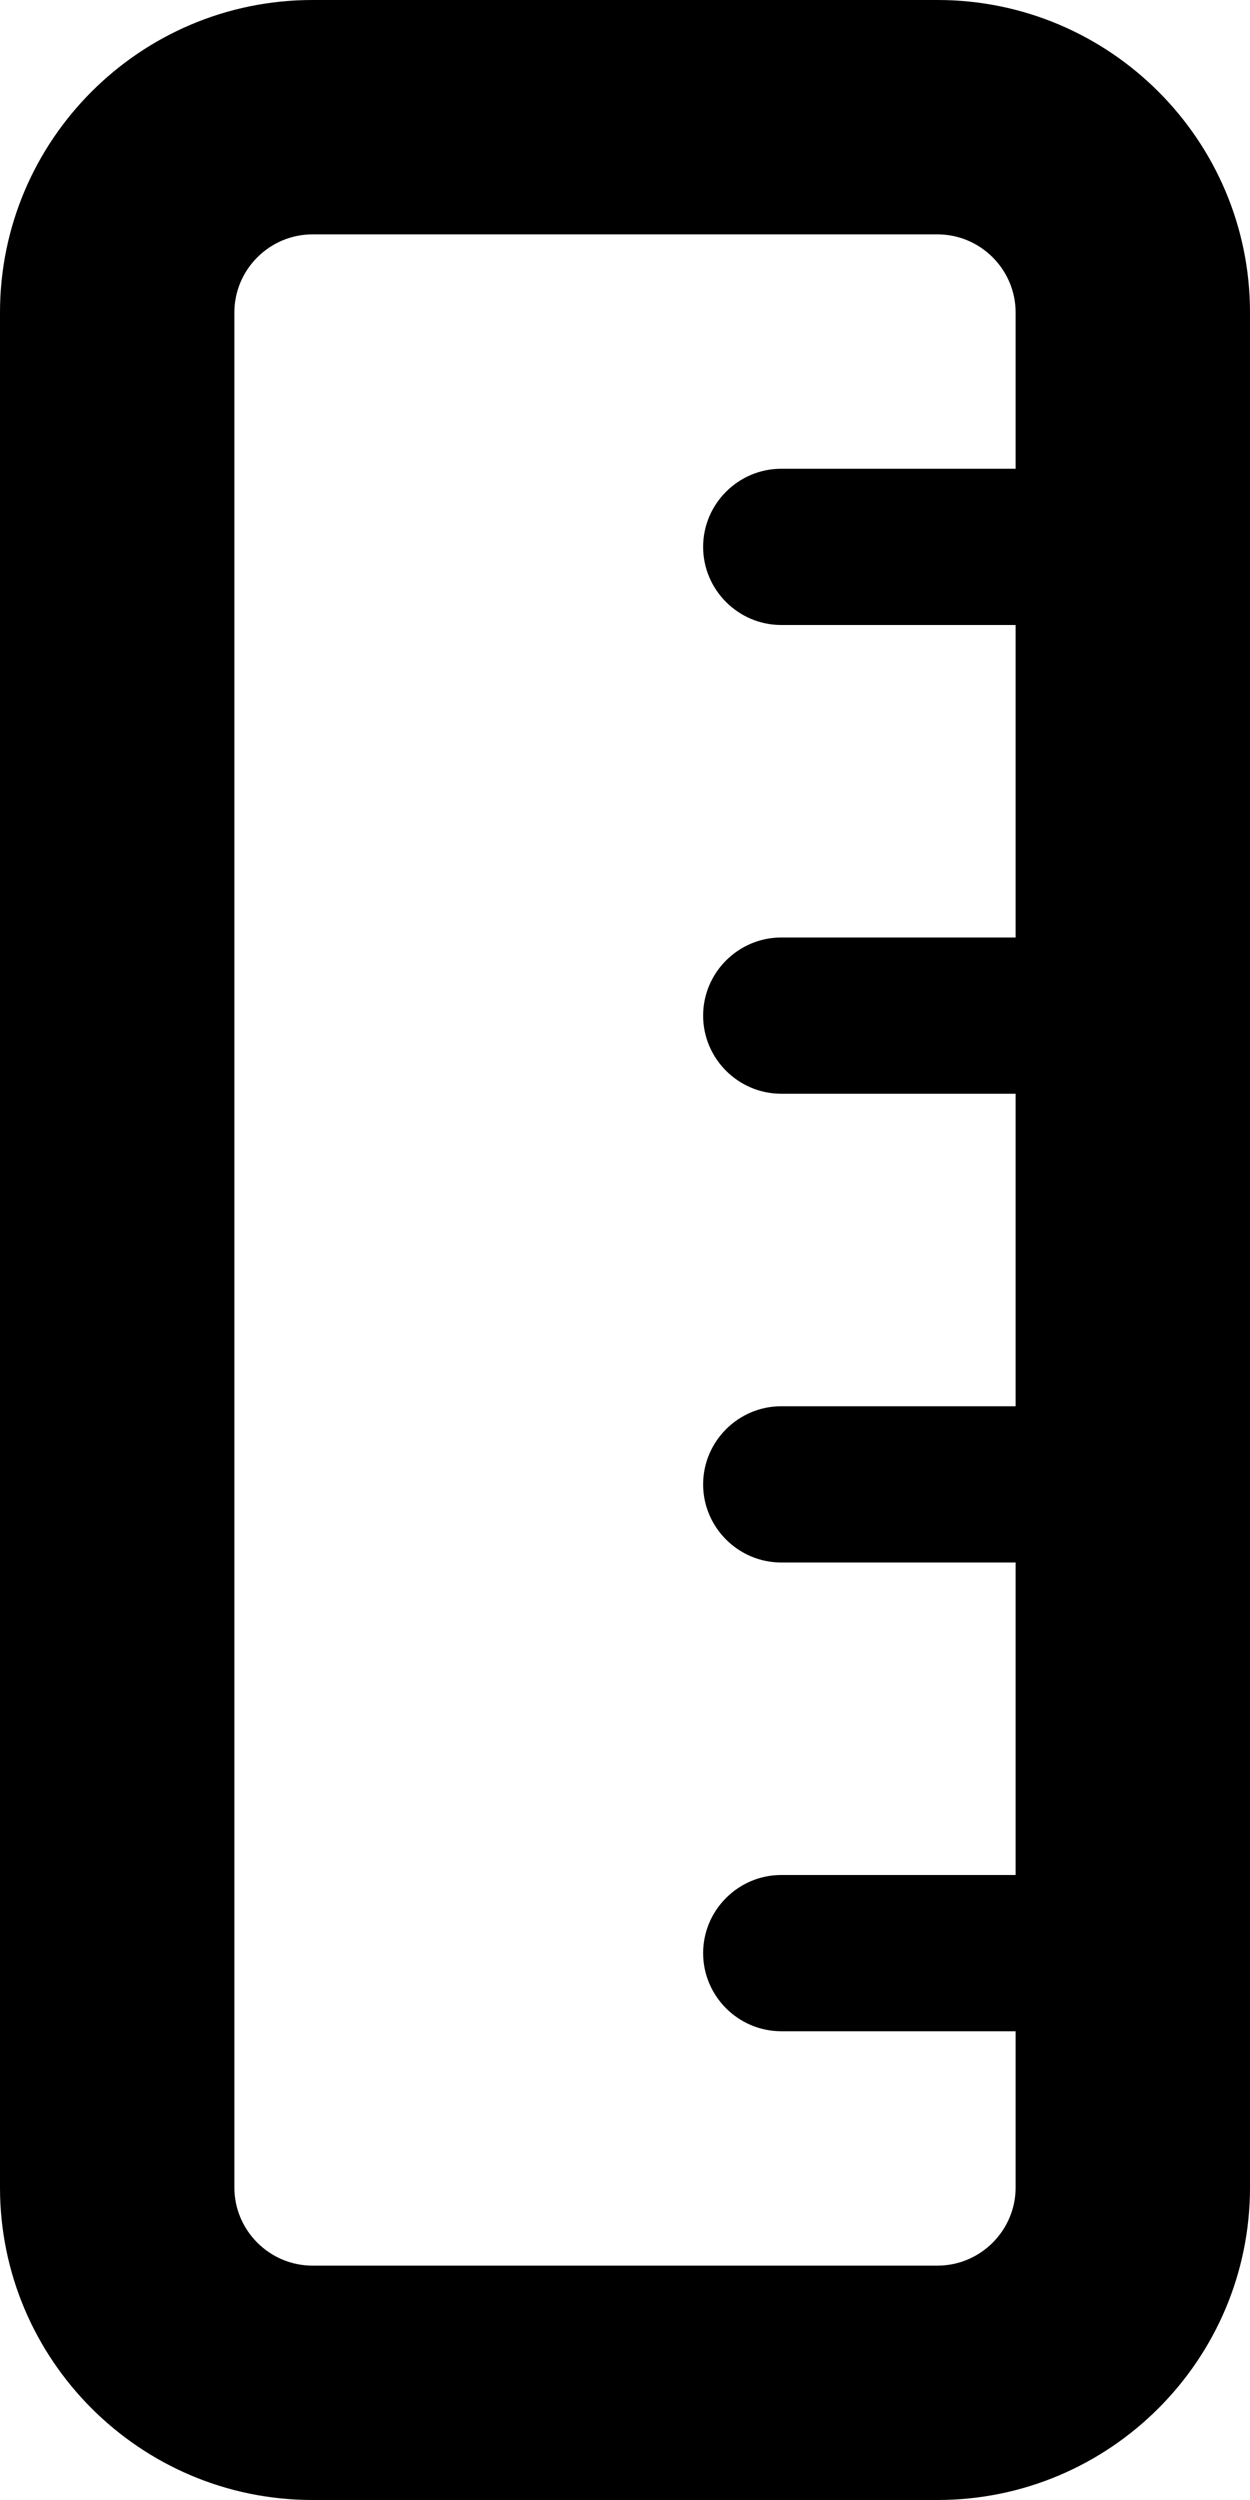
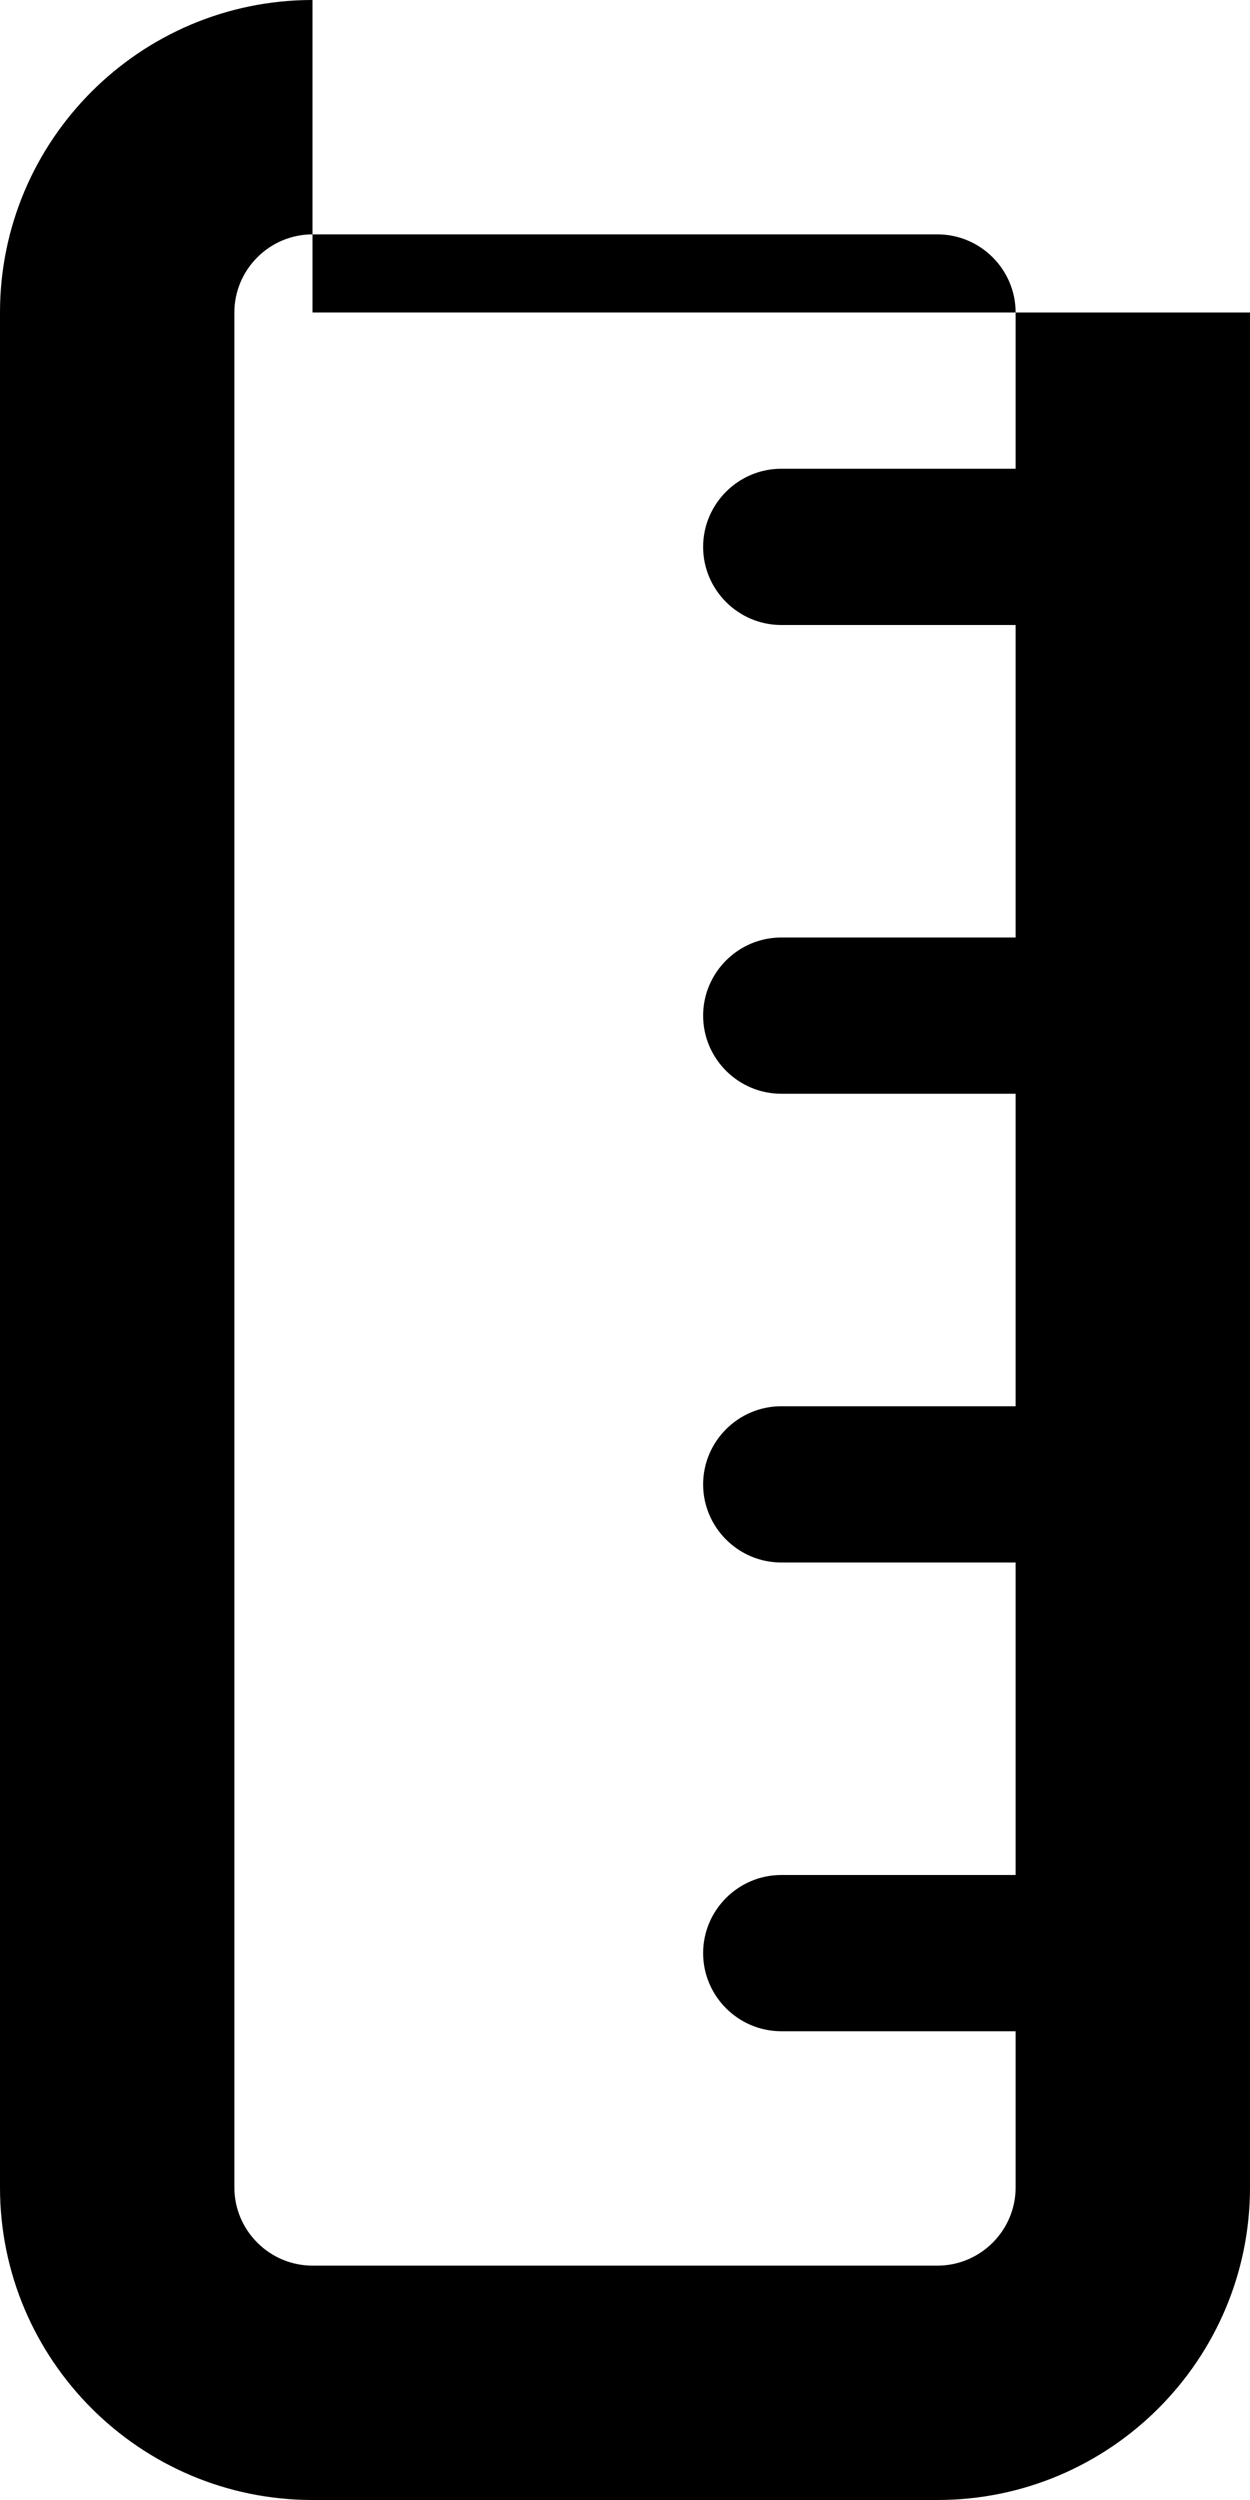
<svg xmlns="http://www.w3.org/2000/svg" viewBox="0 0 256 512">
-   <path d="M192 48c8.8 0 16 7.2 16 16V96H160c-8.8 0-16 7.2-16 16s7.2 16 16 16h48v64H160c-8.8 0-16 7.2-16 16s7.2 16 16 16h48v64H160c-8.8 0-16 7.2-16 16s7.2 16 16 16h48v64H160c-8.8 0-16 7.2-16 16s7.2 16 16 16h48v32c0 8.8-7.2 16-16 16H64c-8.8 0-16-7.2-16-16V64c0-8.8 7.2-16 16-16H192zM64 0C28.7 0 0 28.7 0 64V448c0 35.3 28.7 64 64 64H192c35.3 0 64-28.7 64-64V64c0-35.3-28.7-64-64-64H64z" />
+   <path d="M192 48c8.8 0 16 7.2 16 16V96H160c-8.8 0-16 7.2-16 16s7.2 16 16 16h48v64H160c-8.8 0-16 7.2-16 16s7.2 16 16 16h48v64H160c-8.8 0-16 7.2-16 16s7.2 16 16 16h48v64H160c-8.8 0-16 7.2-16 16s7.2 16 16 16h48v32c0 8.8-7.2 16-16 16H64c-8.8 0-16-7.2-16-16V64c0-8.8 7.2-16 16-16H192zM64 0C28.7 0 0 28.7 0 64V448c0 35.3 28.7 64 64 64H192c35.3 0 64-28.7 64-64V64H64z" />
</svg>